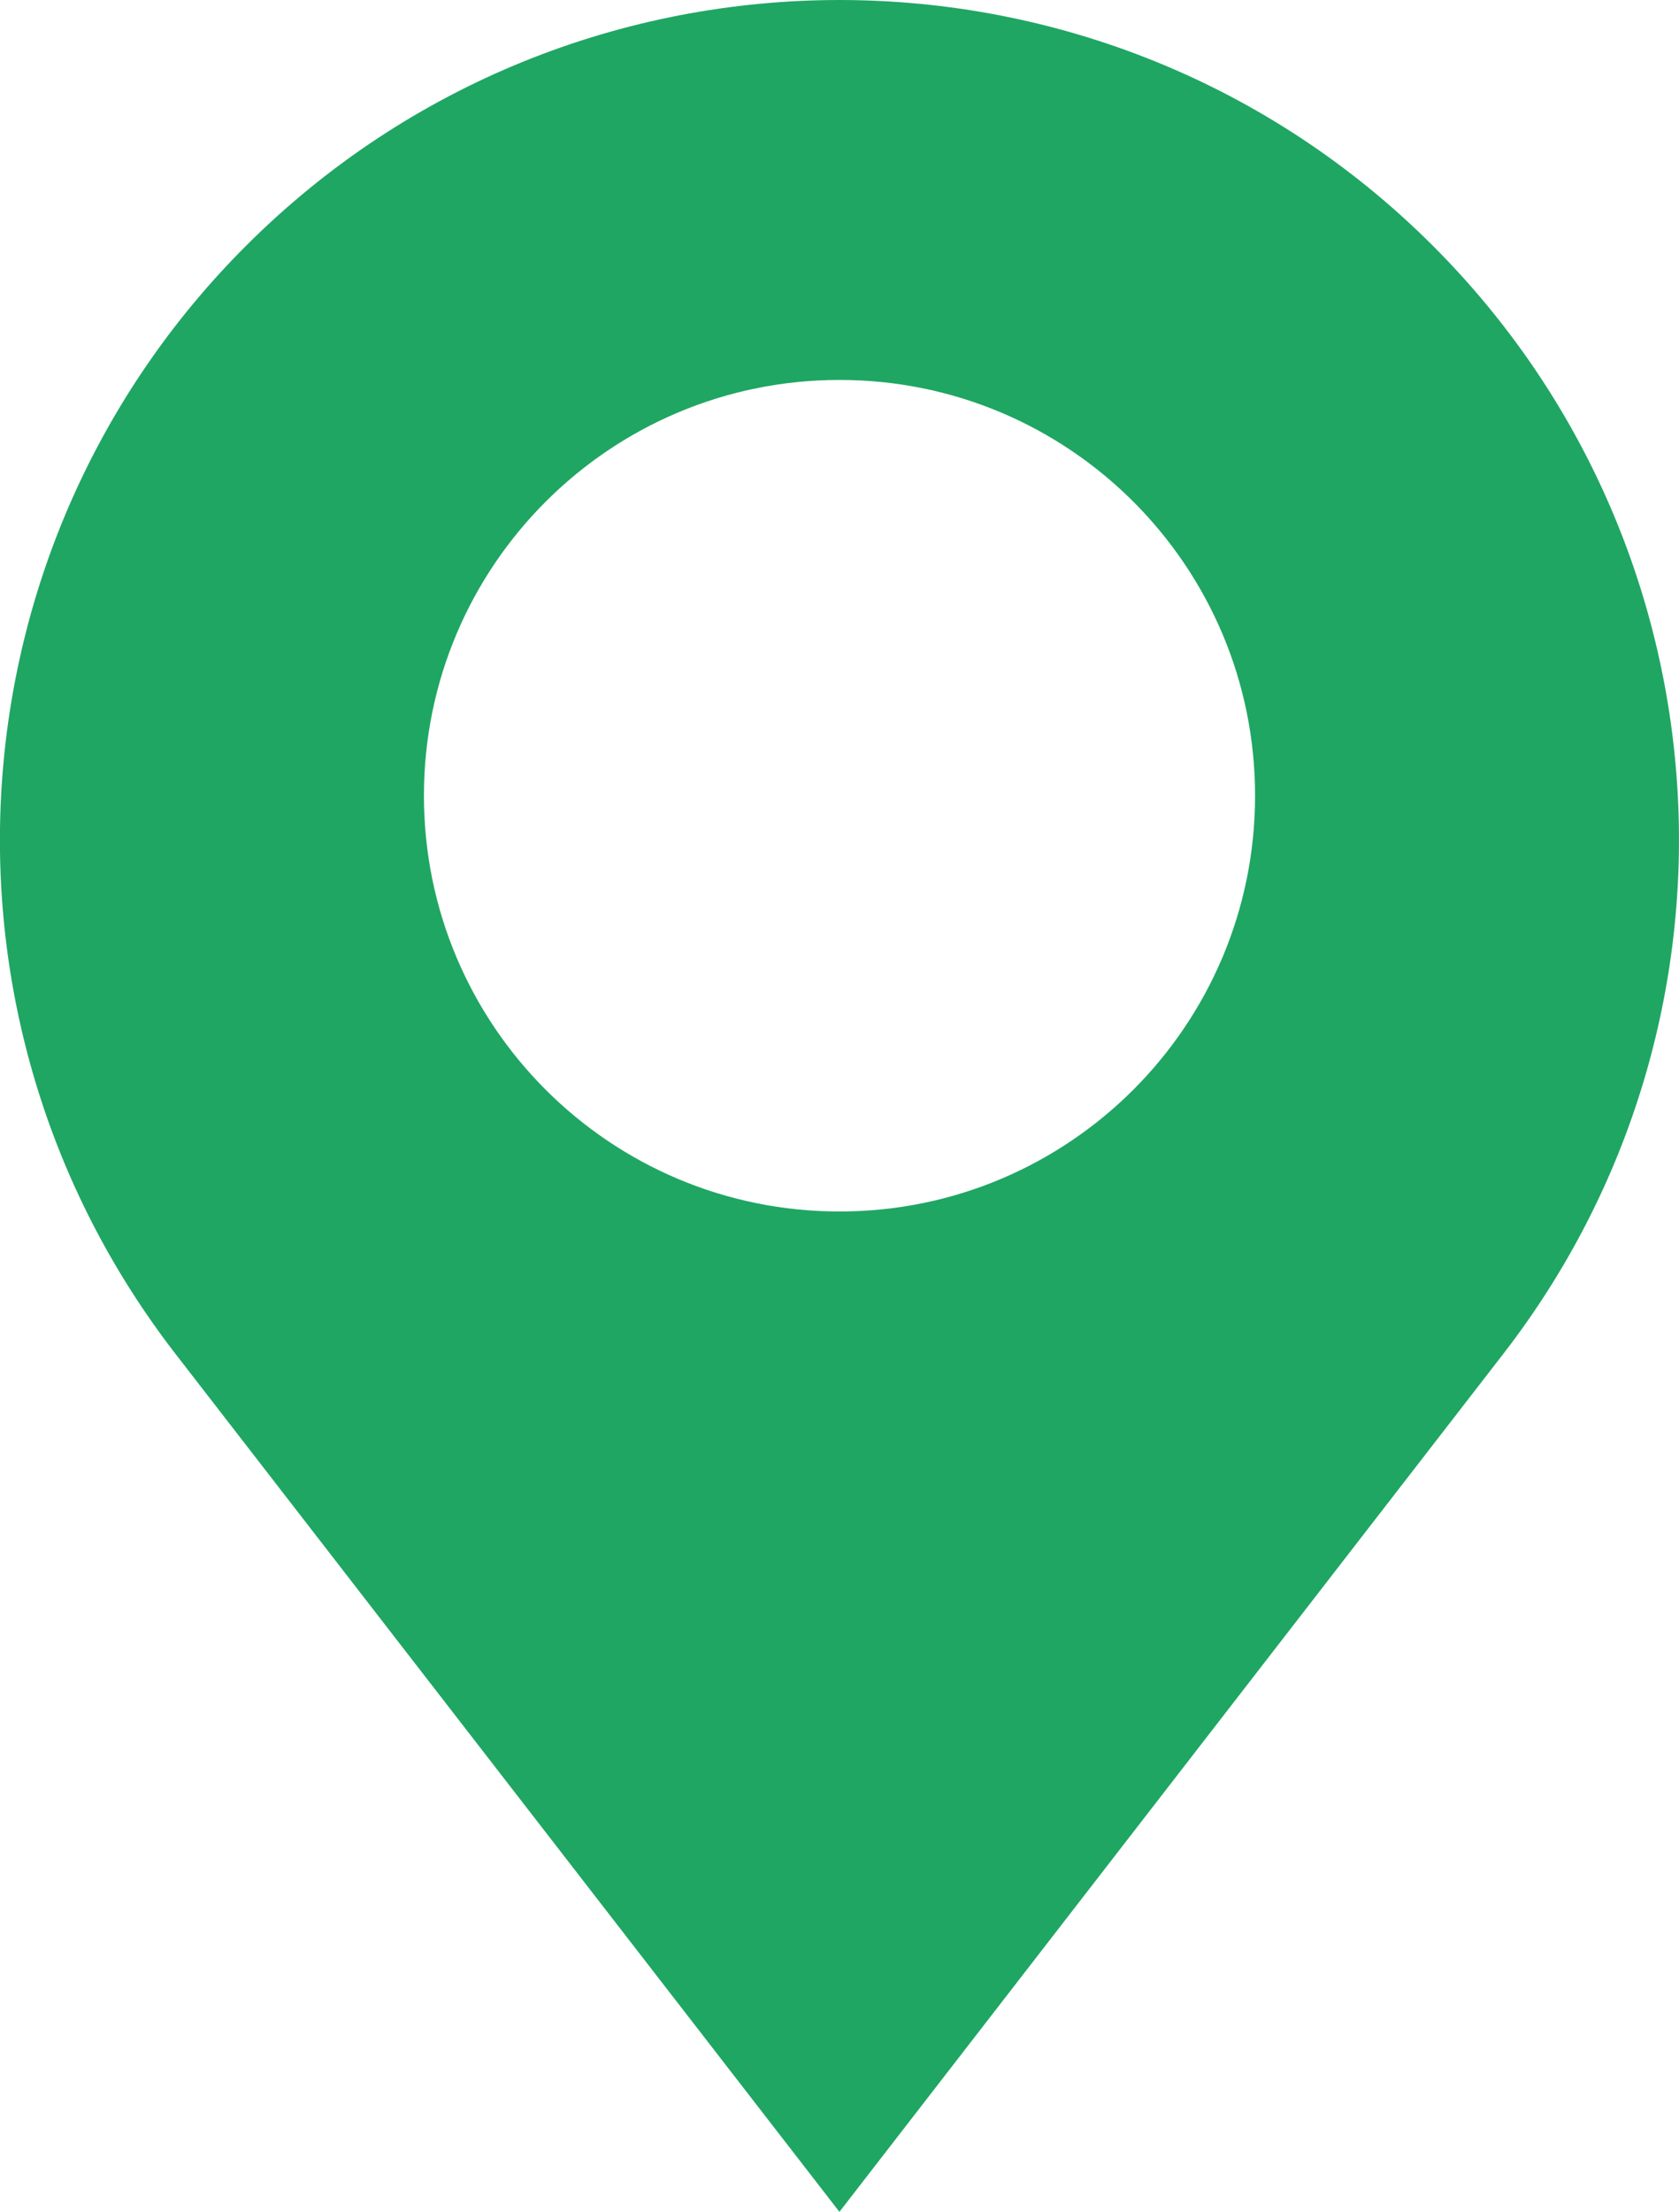
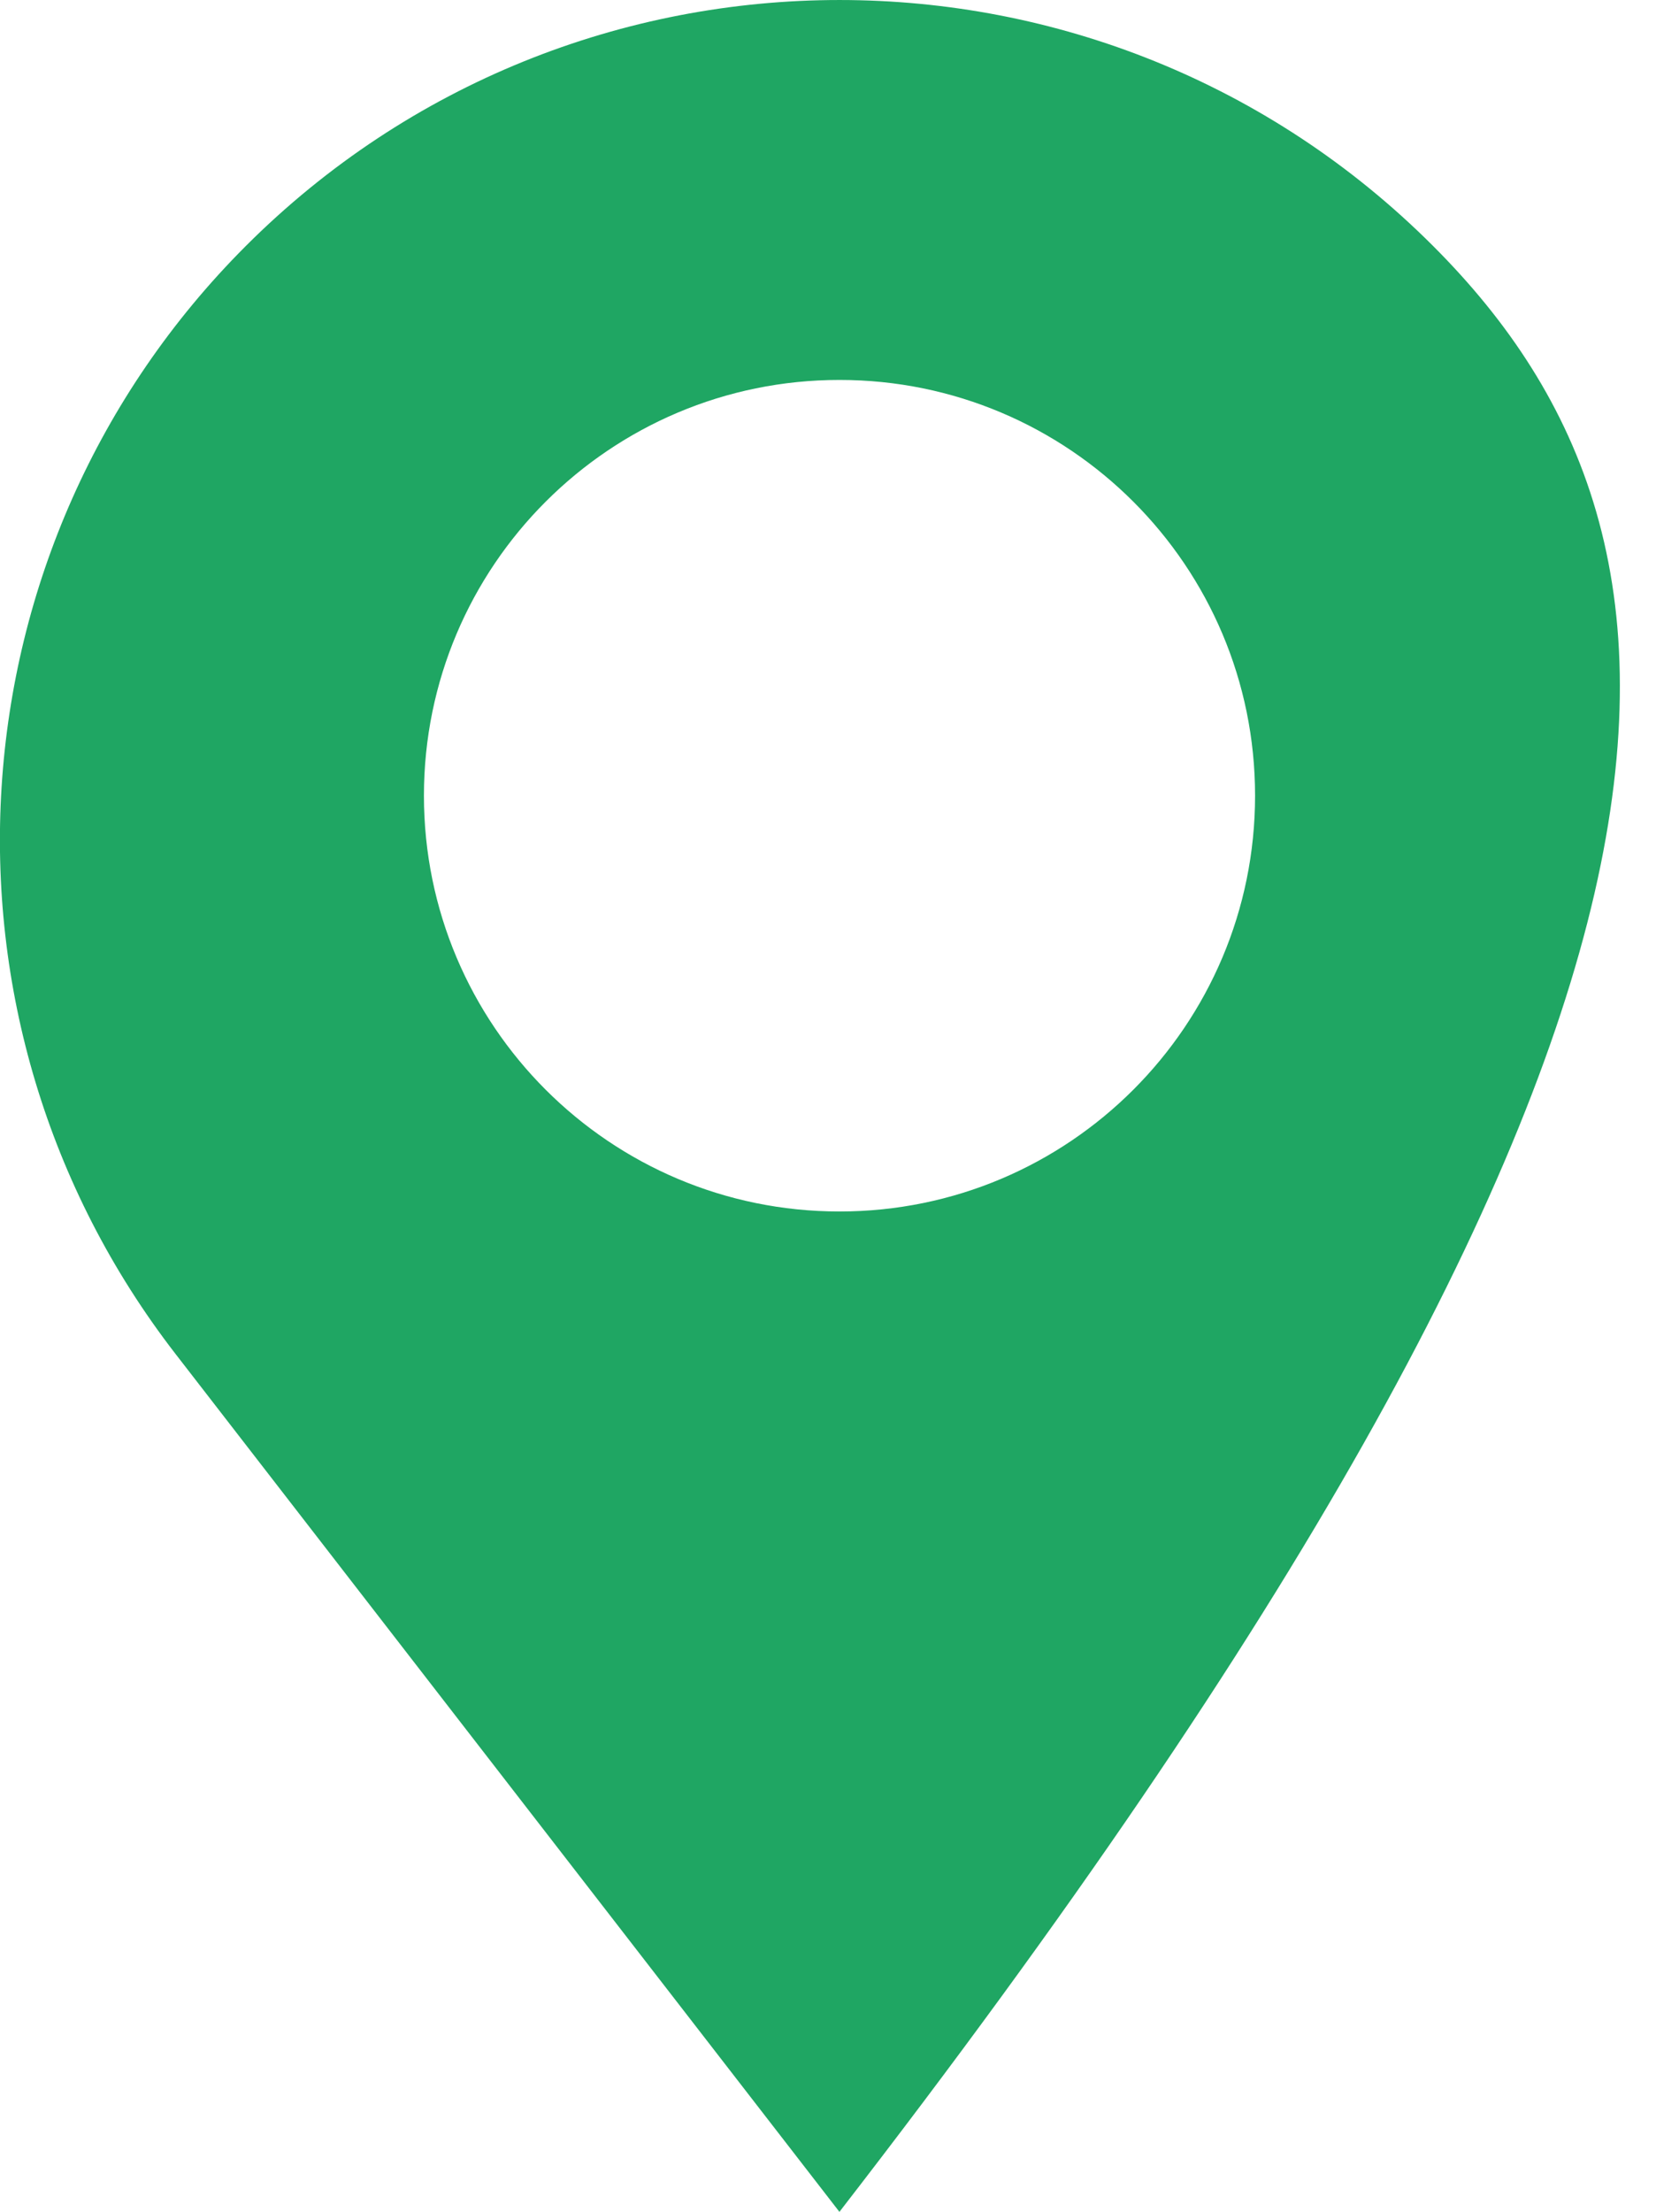
<svg xmlns="http://www.w3.org/2000/svg" version="1.1" id="Calque_1" x="0px" y="0px" width="44.01px" height="57.949px" viewBox="0 0 44.01 57.949" enable-background="new 0 0 44.01 57.949" xml:space="preserve">
  <g>
    <g>
-       <path fill="#1FA663" d="M37.565,6.445c-8.594-8.593-22.526-8.593-31.122,0l0,0c-7.834,7.834-8.622,20.271-1.839,29.031    l17.399,22.473l17.397-22.473C46.187,26.716,45.399,14.279,37.565,6.445z M22.005,31.74c-6.016,0-10.893-4.877-10.893-10.894    c0-6.016,4.877-10.892,10.893-10.892s10.893,4.876,10.893,10.892C32.897,26.863,28.021,31.74,22.005,31.74z" />
+       <path fill="#1FA663" d="M37.565,6.445c-8.594-8.593-22.526-8.593-31.122,0l0,0c-7.834,7.834-8.622,20.271-1.839,29.031    l17.399,22.473C46.187,26.716,45.399,14.279,37.565,6.445z M22.005,31.74c-6.016,0-10.893-4.877-10.893-10.894    c0-6.016,4.877-10.892,10.893-10.892s10.893,4.876,10.893,10.892C32.897,26.863,28.021,31.74,22.005,31.74z" />
    </g>
  </g>
</svg>